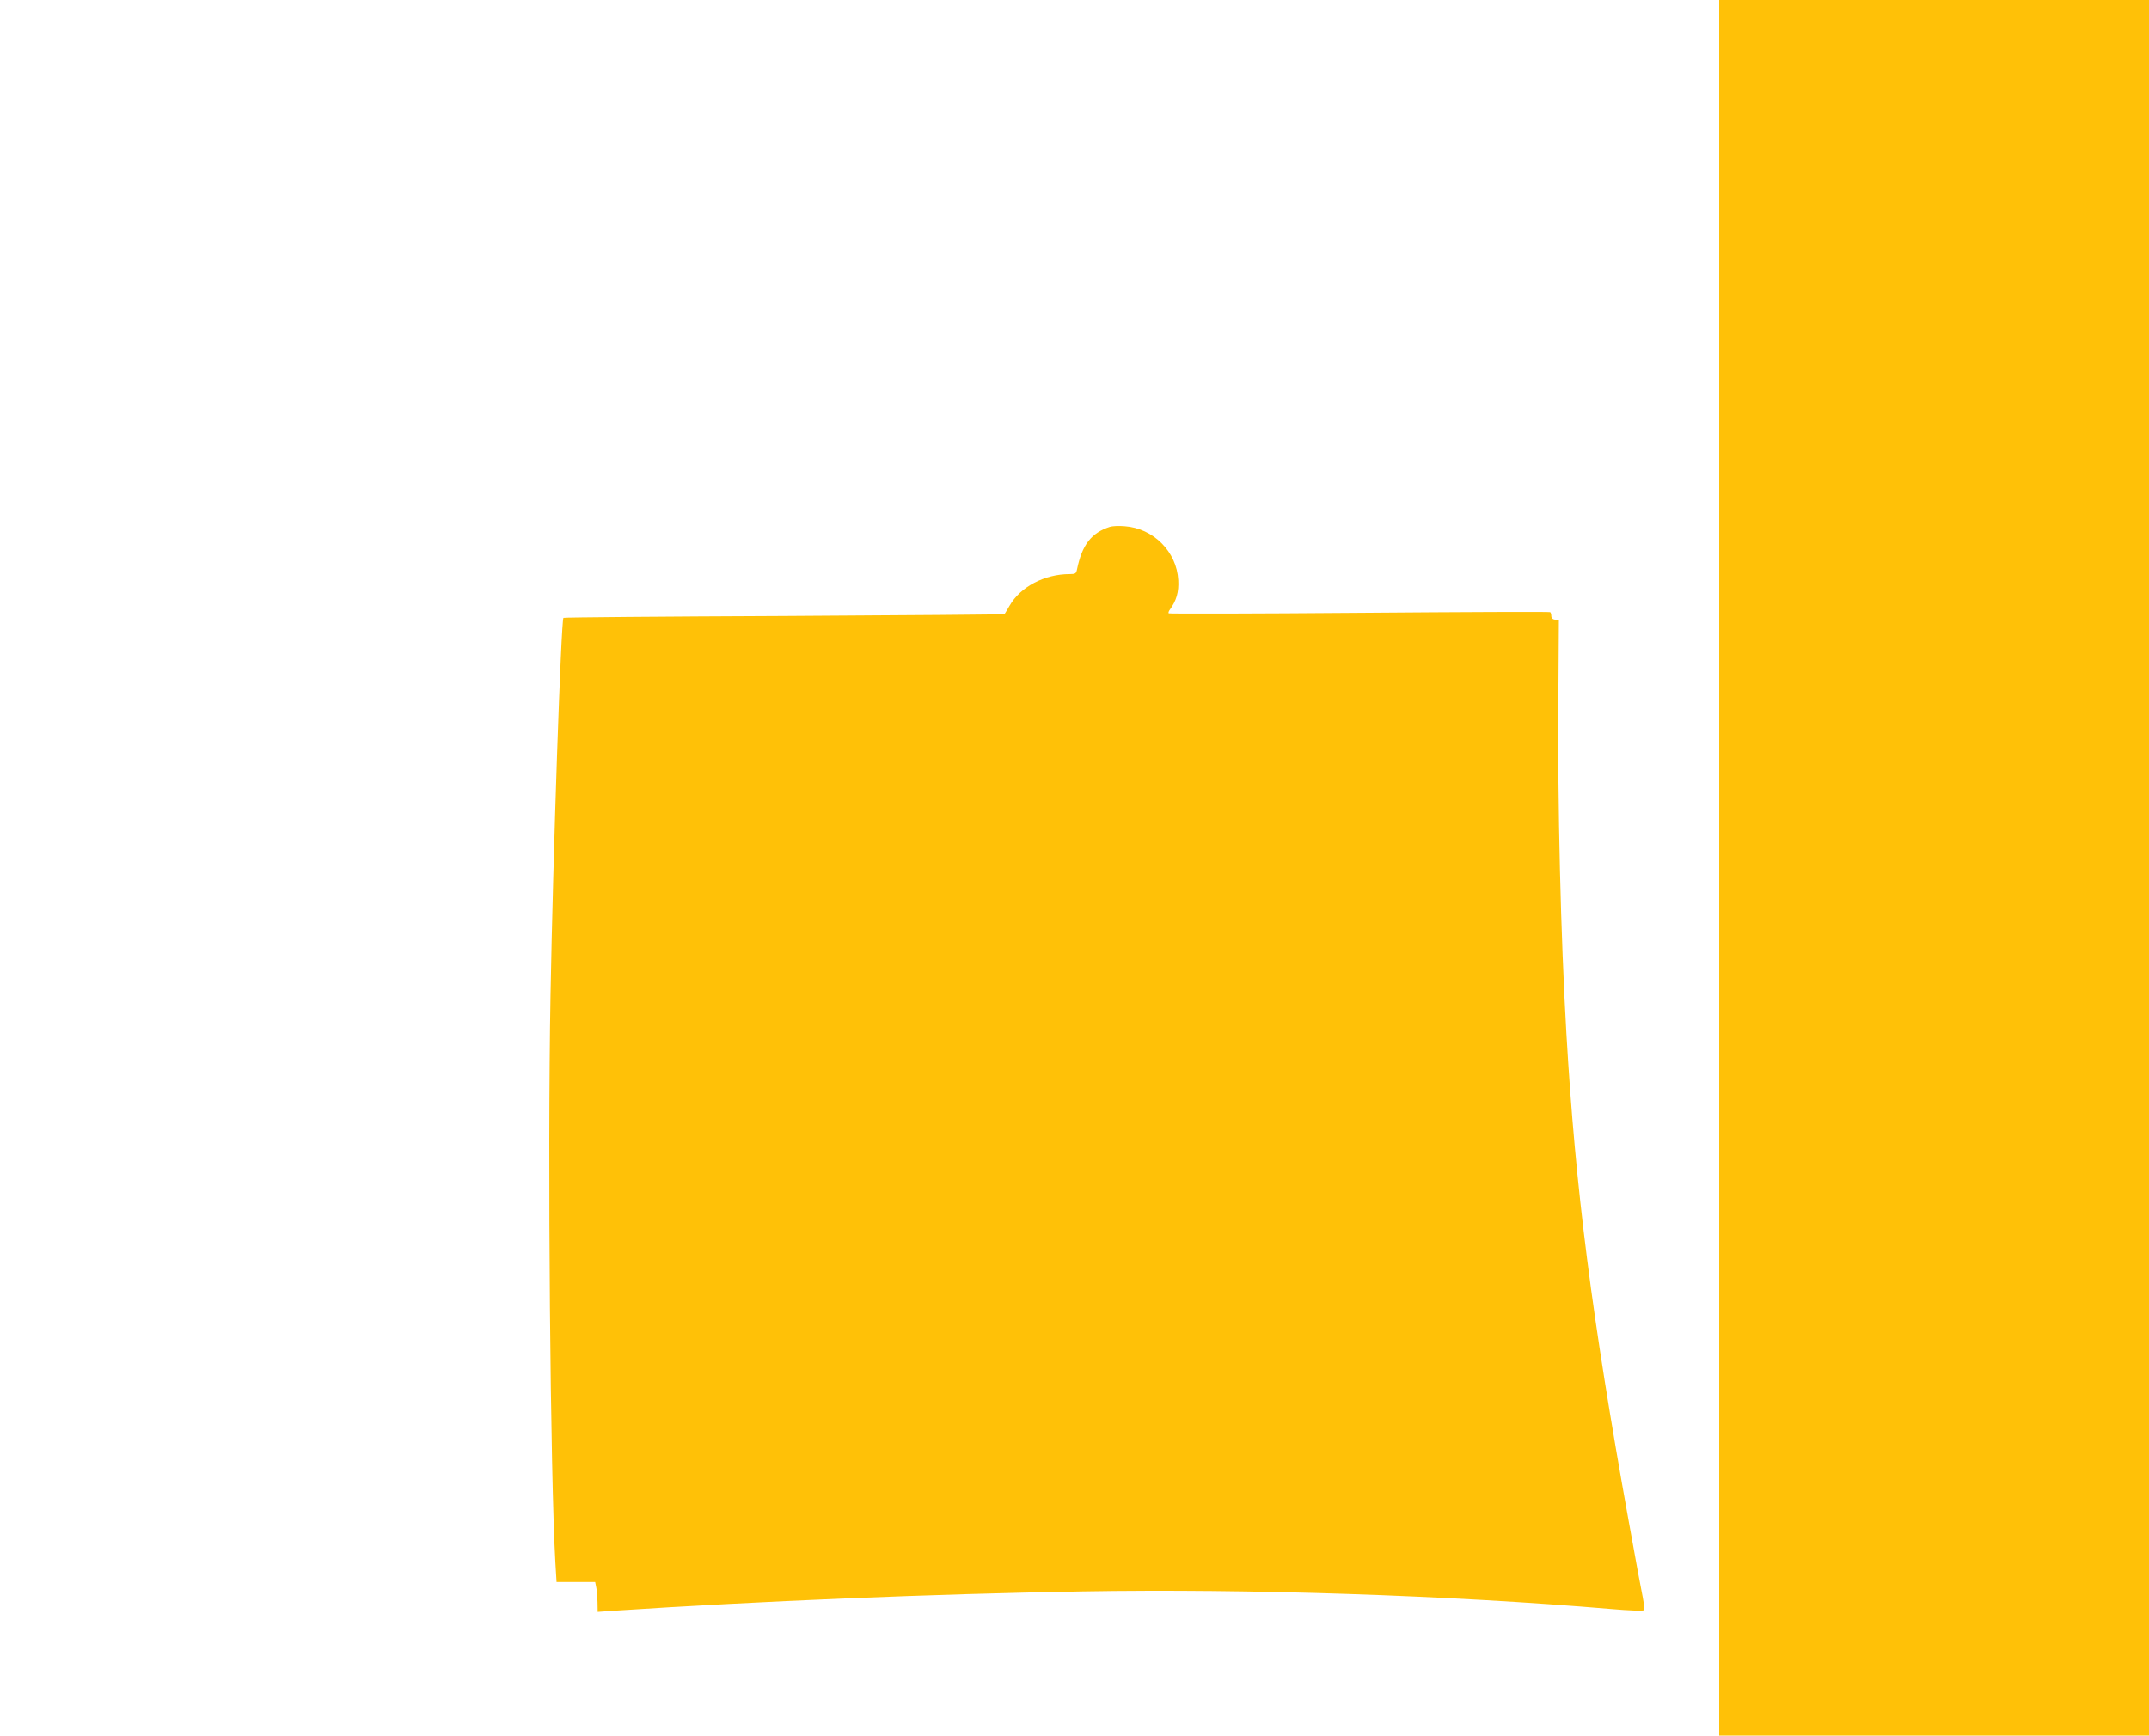
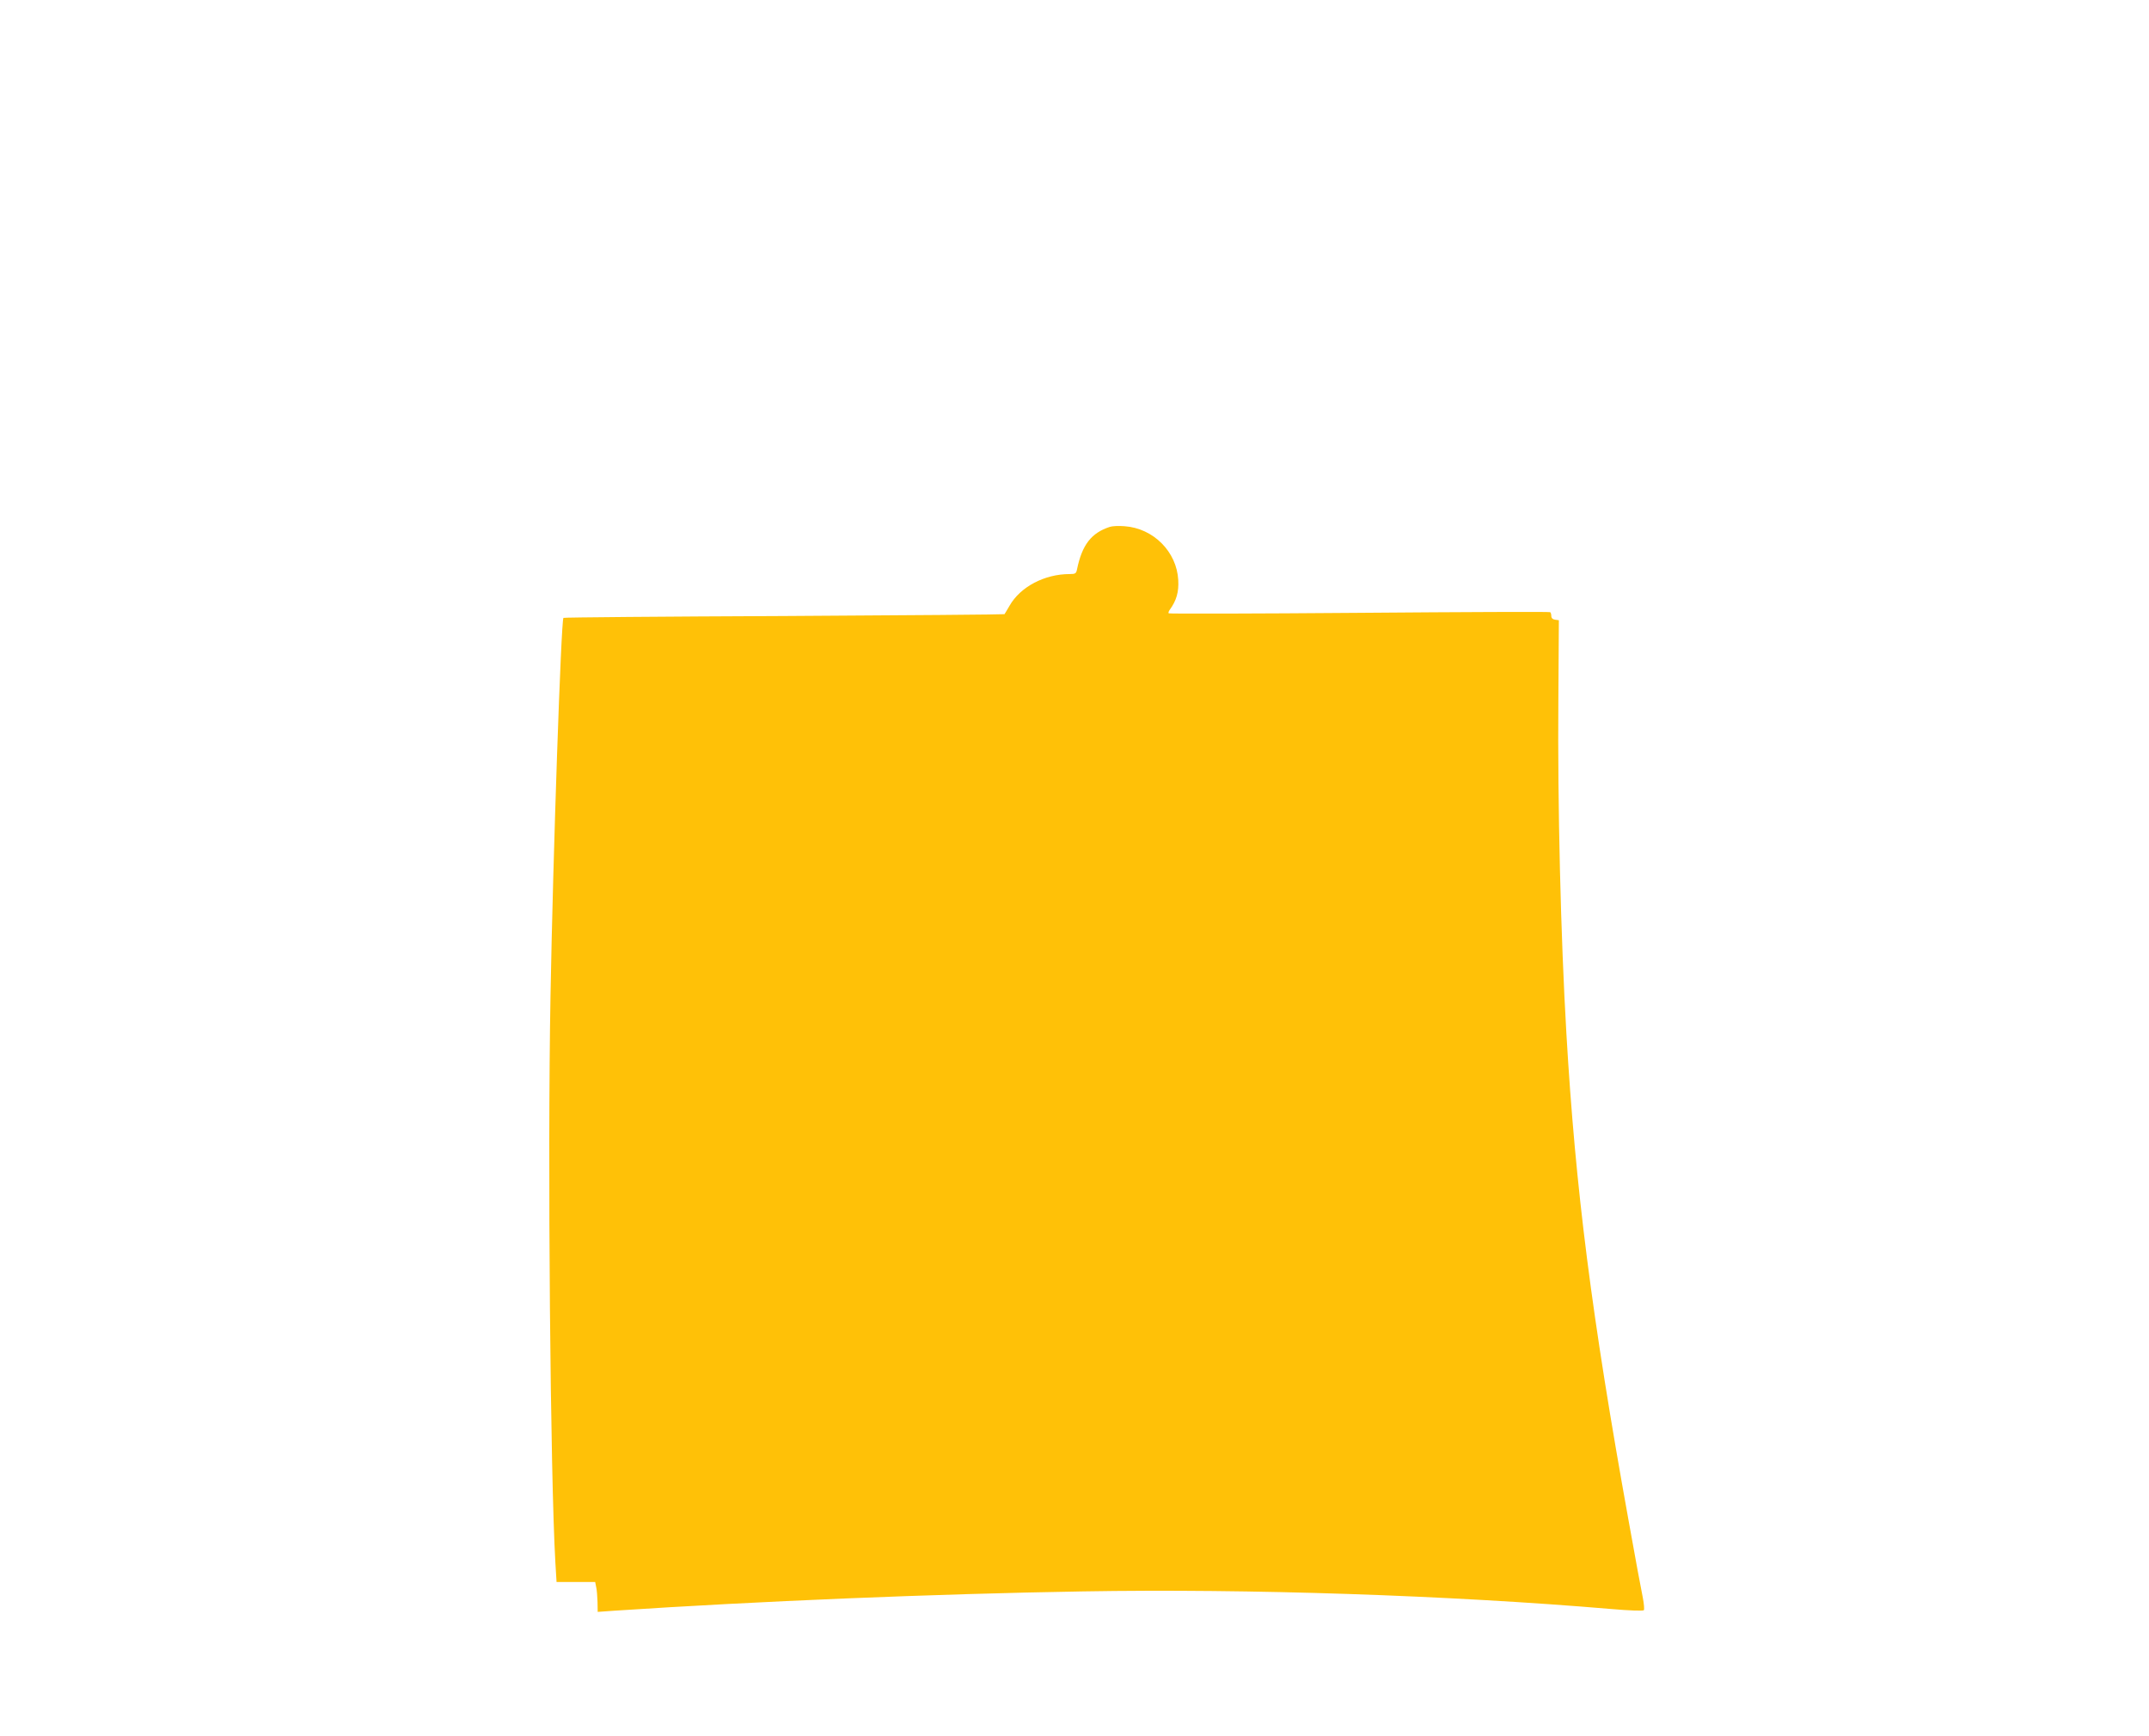
<svg xmlns="http://www.w3.org/2000/svg" version="1.0" width="1280pt" height="1034pt" viewBox="0 0 1280 1034" preserveAspectRatio="xMidYMid meet">
  <g transform="translate(0,1034) scale(0.1,-0.1)" fill="#ffc107" stroke="none">
-     <path d="M10240 5170 l0 -5170 1280 0 1280 0 0 5170 0 5170 -1280 0 -1280 0 0 -5170z" />
    <path d="M6610 7201 c-110 -36 -165 -107 -195 -253 -5 -25 -10 -28 -44 -28 -149 0 -294 -76 -358 -189 -15 -25 -28 -48 -30 -50 -1 -2 -592 -7 -1313 -11 -720 -3 -1311 -8 -1314 -11 -14 -15 -62 -1414 -77 -2249 -18 -972 -1 -2862 29 -3380 l7 -115 115 0 115 0 6 -30 c4 -16 7 -57 8 -89 l1 -59 98 7 c859 57 1899 100 2790 115 988 17 2186 -23 3151 -105 101 -9 187 -12 192 -7 4 4 1 38 -6 75 -8 37 -46 242 -84 455 -221 1224 -317 1979 -371 2903 -34 579 -53 1372 -48 1990 l3 475 -22 3 c-15 2 -23 10 -23 22 0 10 -3 21 -7 23 -5 3 -516 1 -1137 -4 -621 -5 -1132 -6 -1135 -3 -3 3 0 13 7 22 39 54 54 105 50 176 -9 169 -148 309 -320 321 -34 3 -74 1 -88 -4z" />
  </g>
</svg>